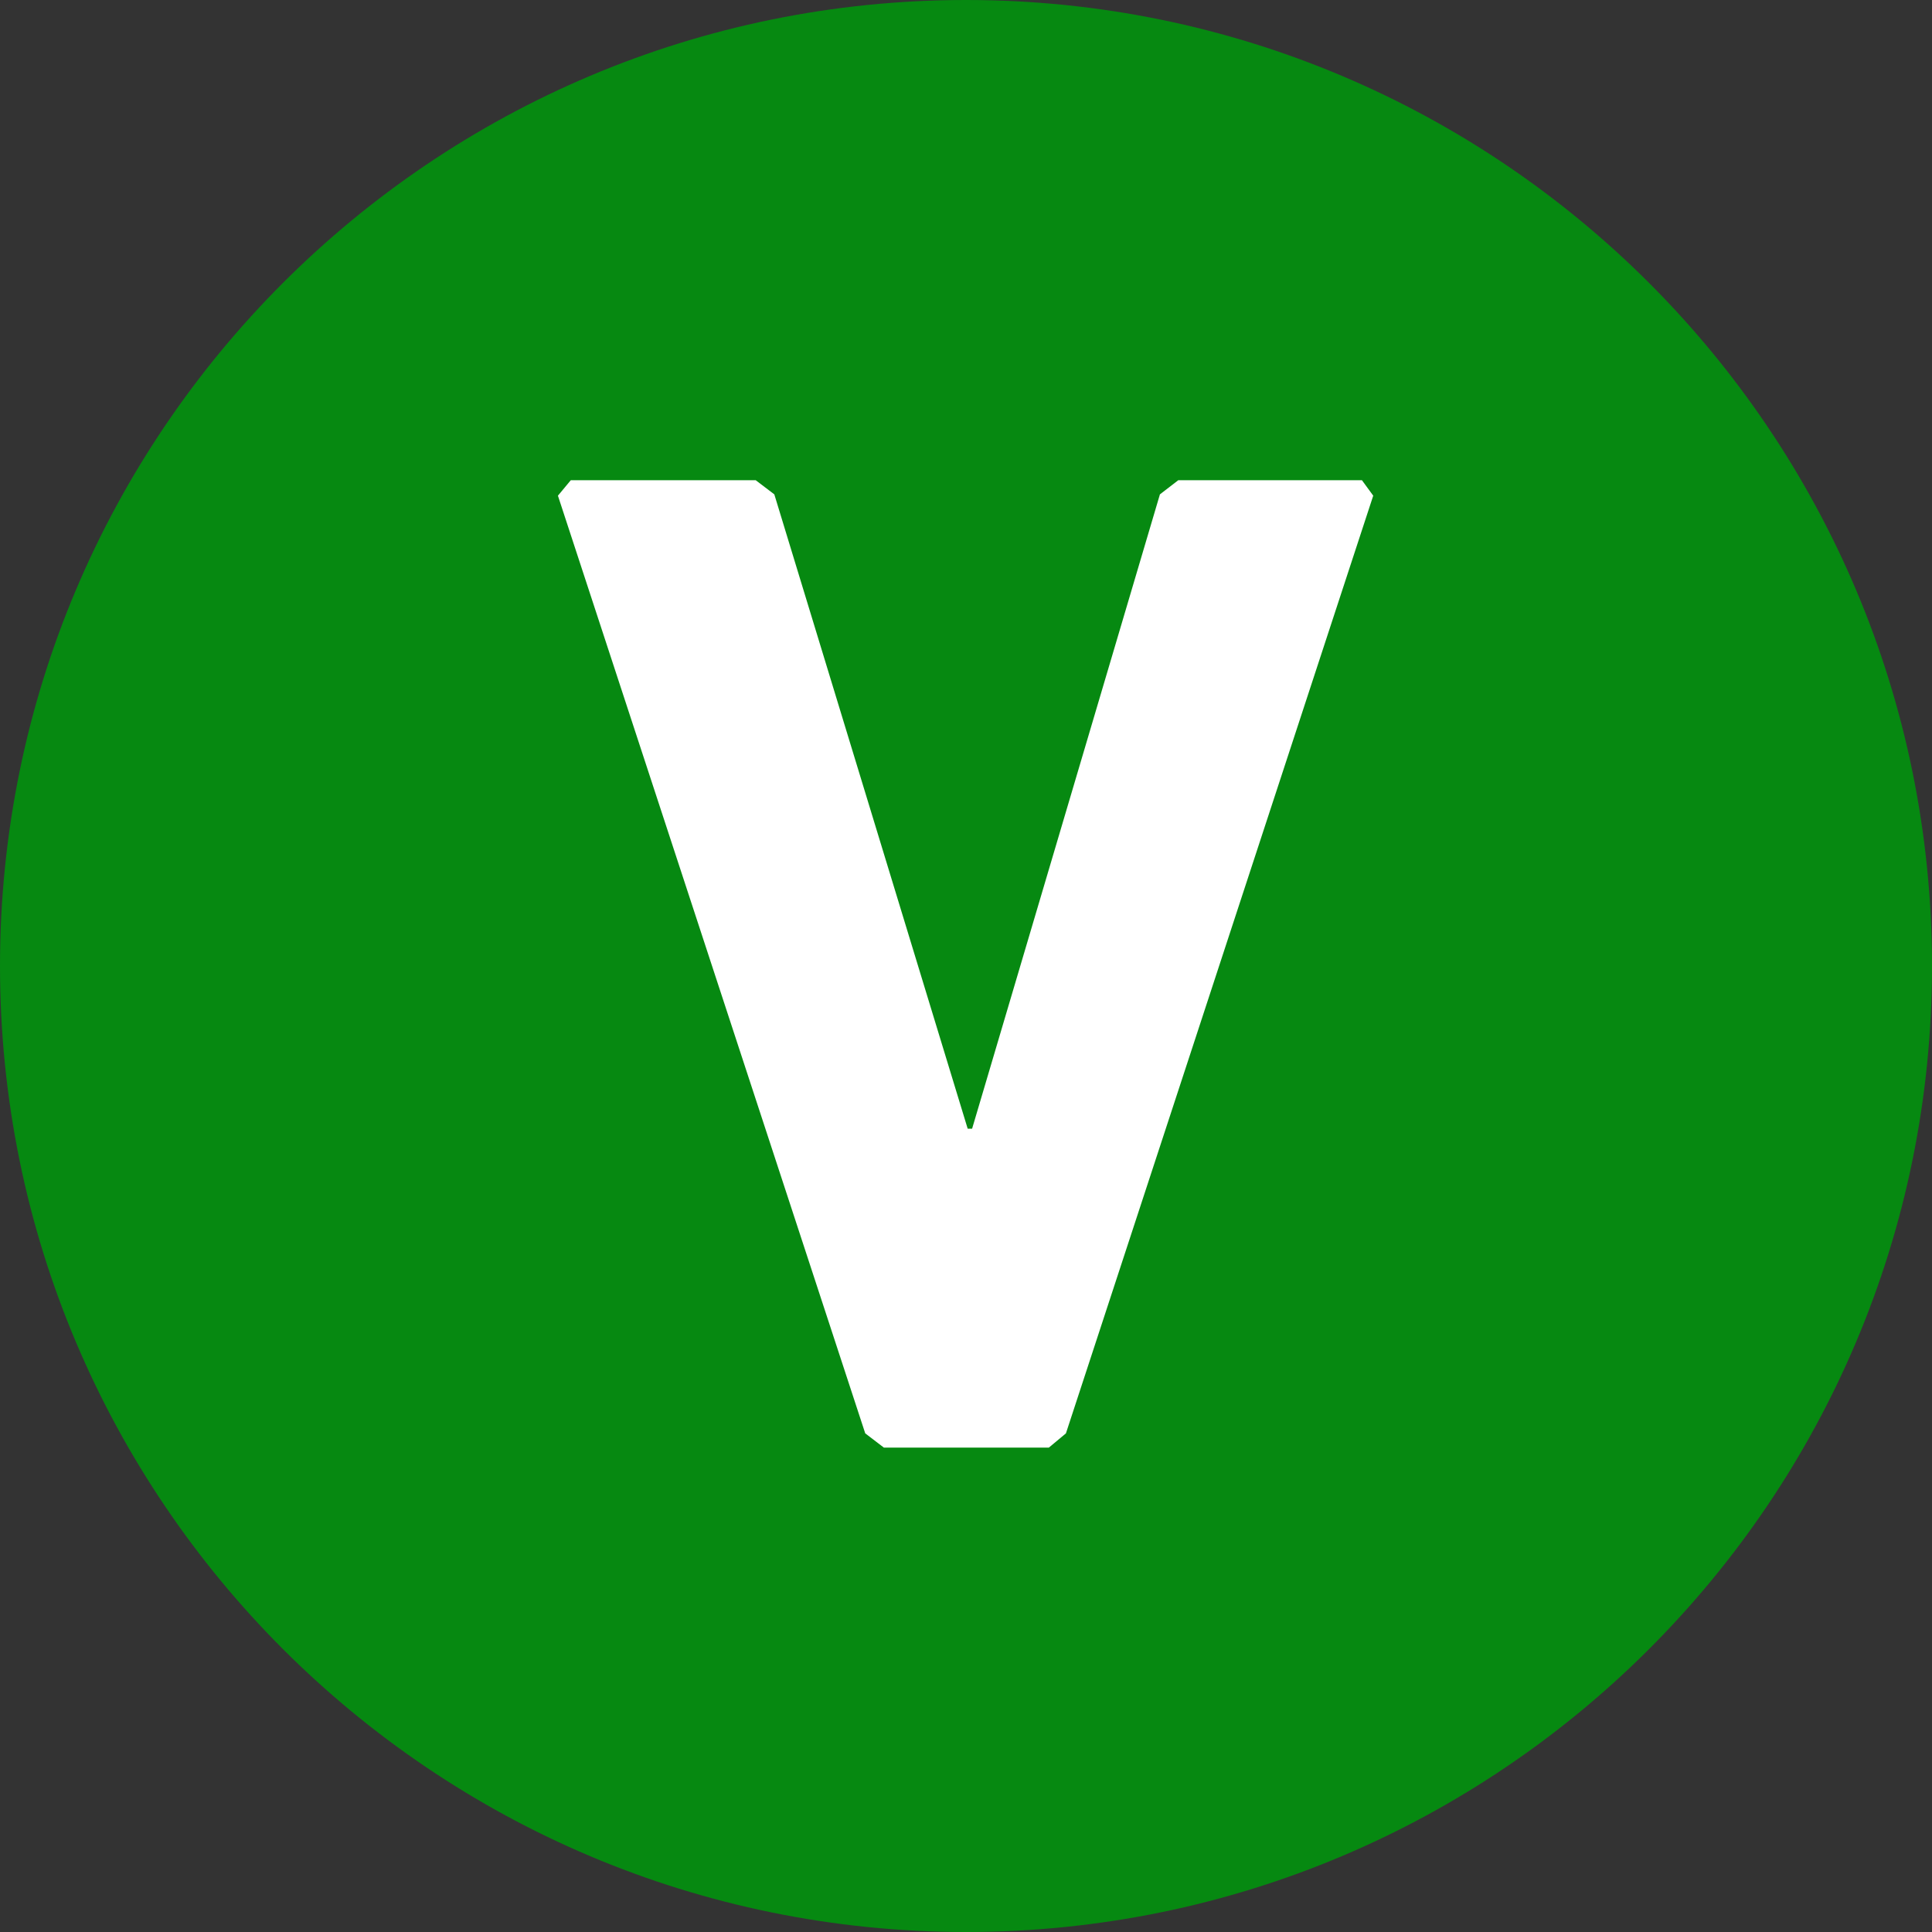
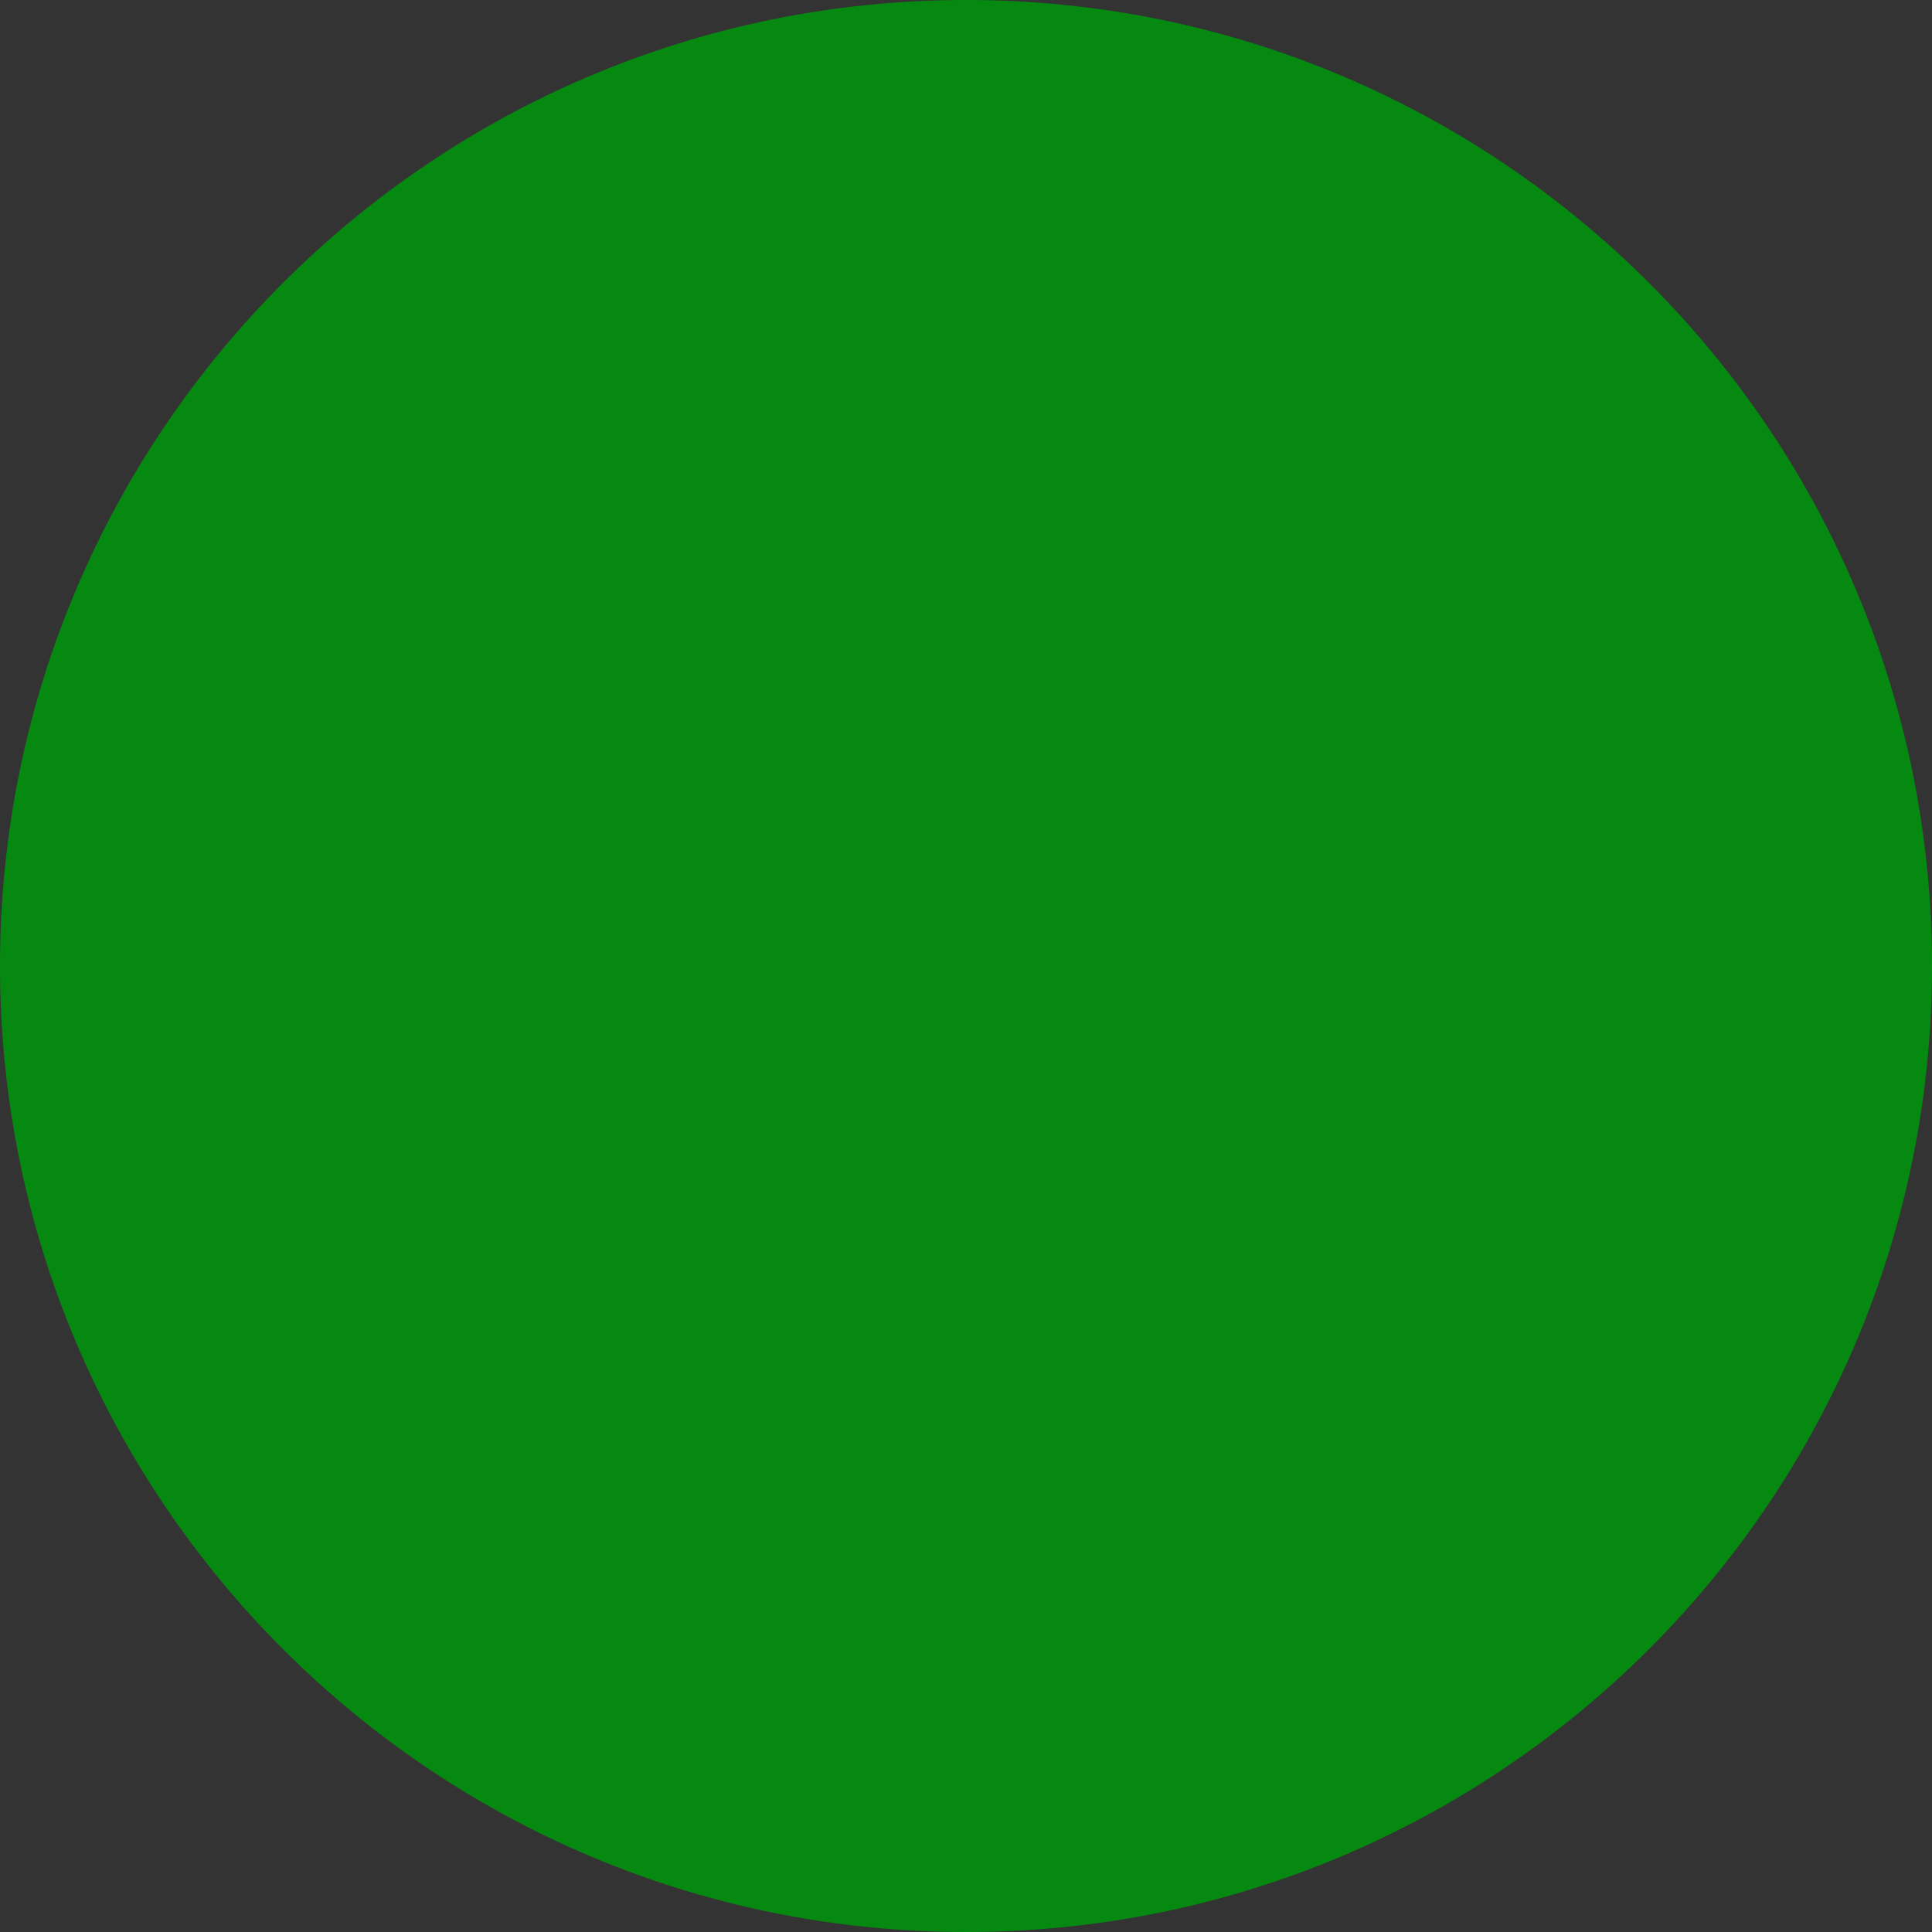
<svg xmlns="http://www.w3.org/2000/svg" width="32" height="32" viewBox="0 0 32 32" fill="none">
  <rect x="0" y="0" width="32" height="32" fill="#333333" stroke="none" />
  <path d="M32 16C32 24.837 24.837 32 16 32C7.163 32 0 24.837 0 16C0 7.163 7.163 0 16 0C24.837 0 32 7.163 32 16Z" fill="#068911" />
-   <path d="M22.745 8.21L17.655 23.741L17.372 23.977H14.64L14.331 23.741L9.241 8.21L9.454 7.954H12.517L12.825 8.188L16.028 18.695H16.101L19.212 8.188L19.516 7.954H22.558L22.745 8.21Z" fill="white" />
</svg>